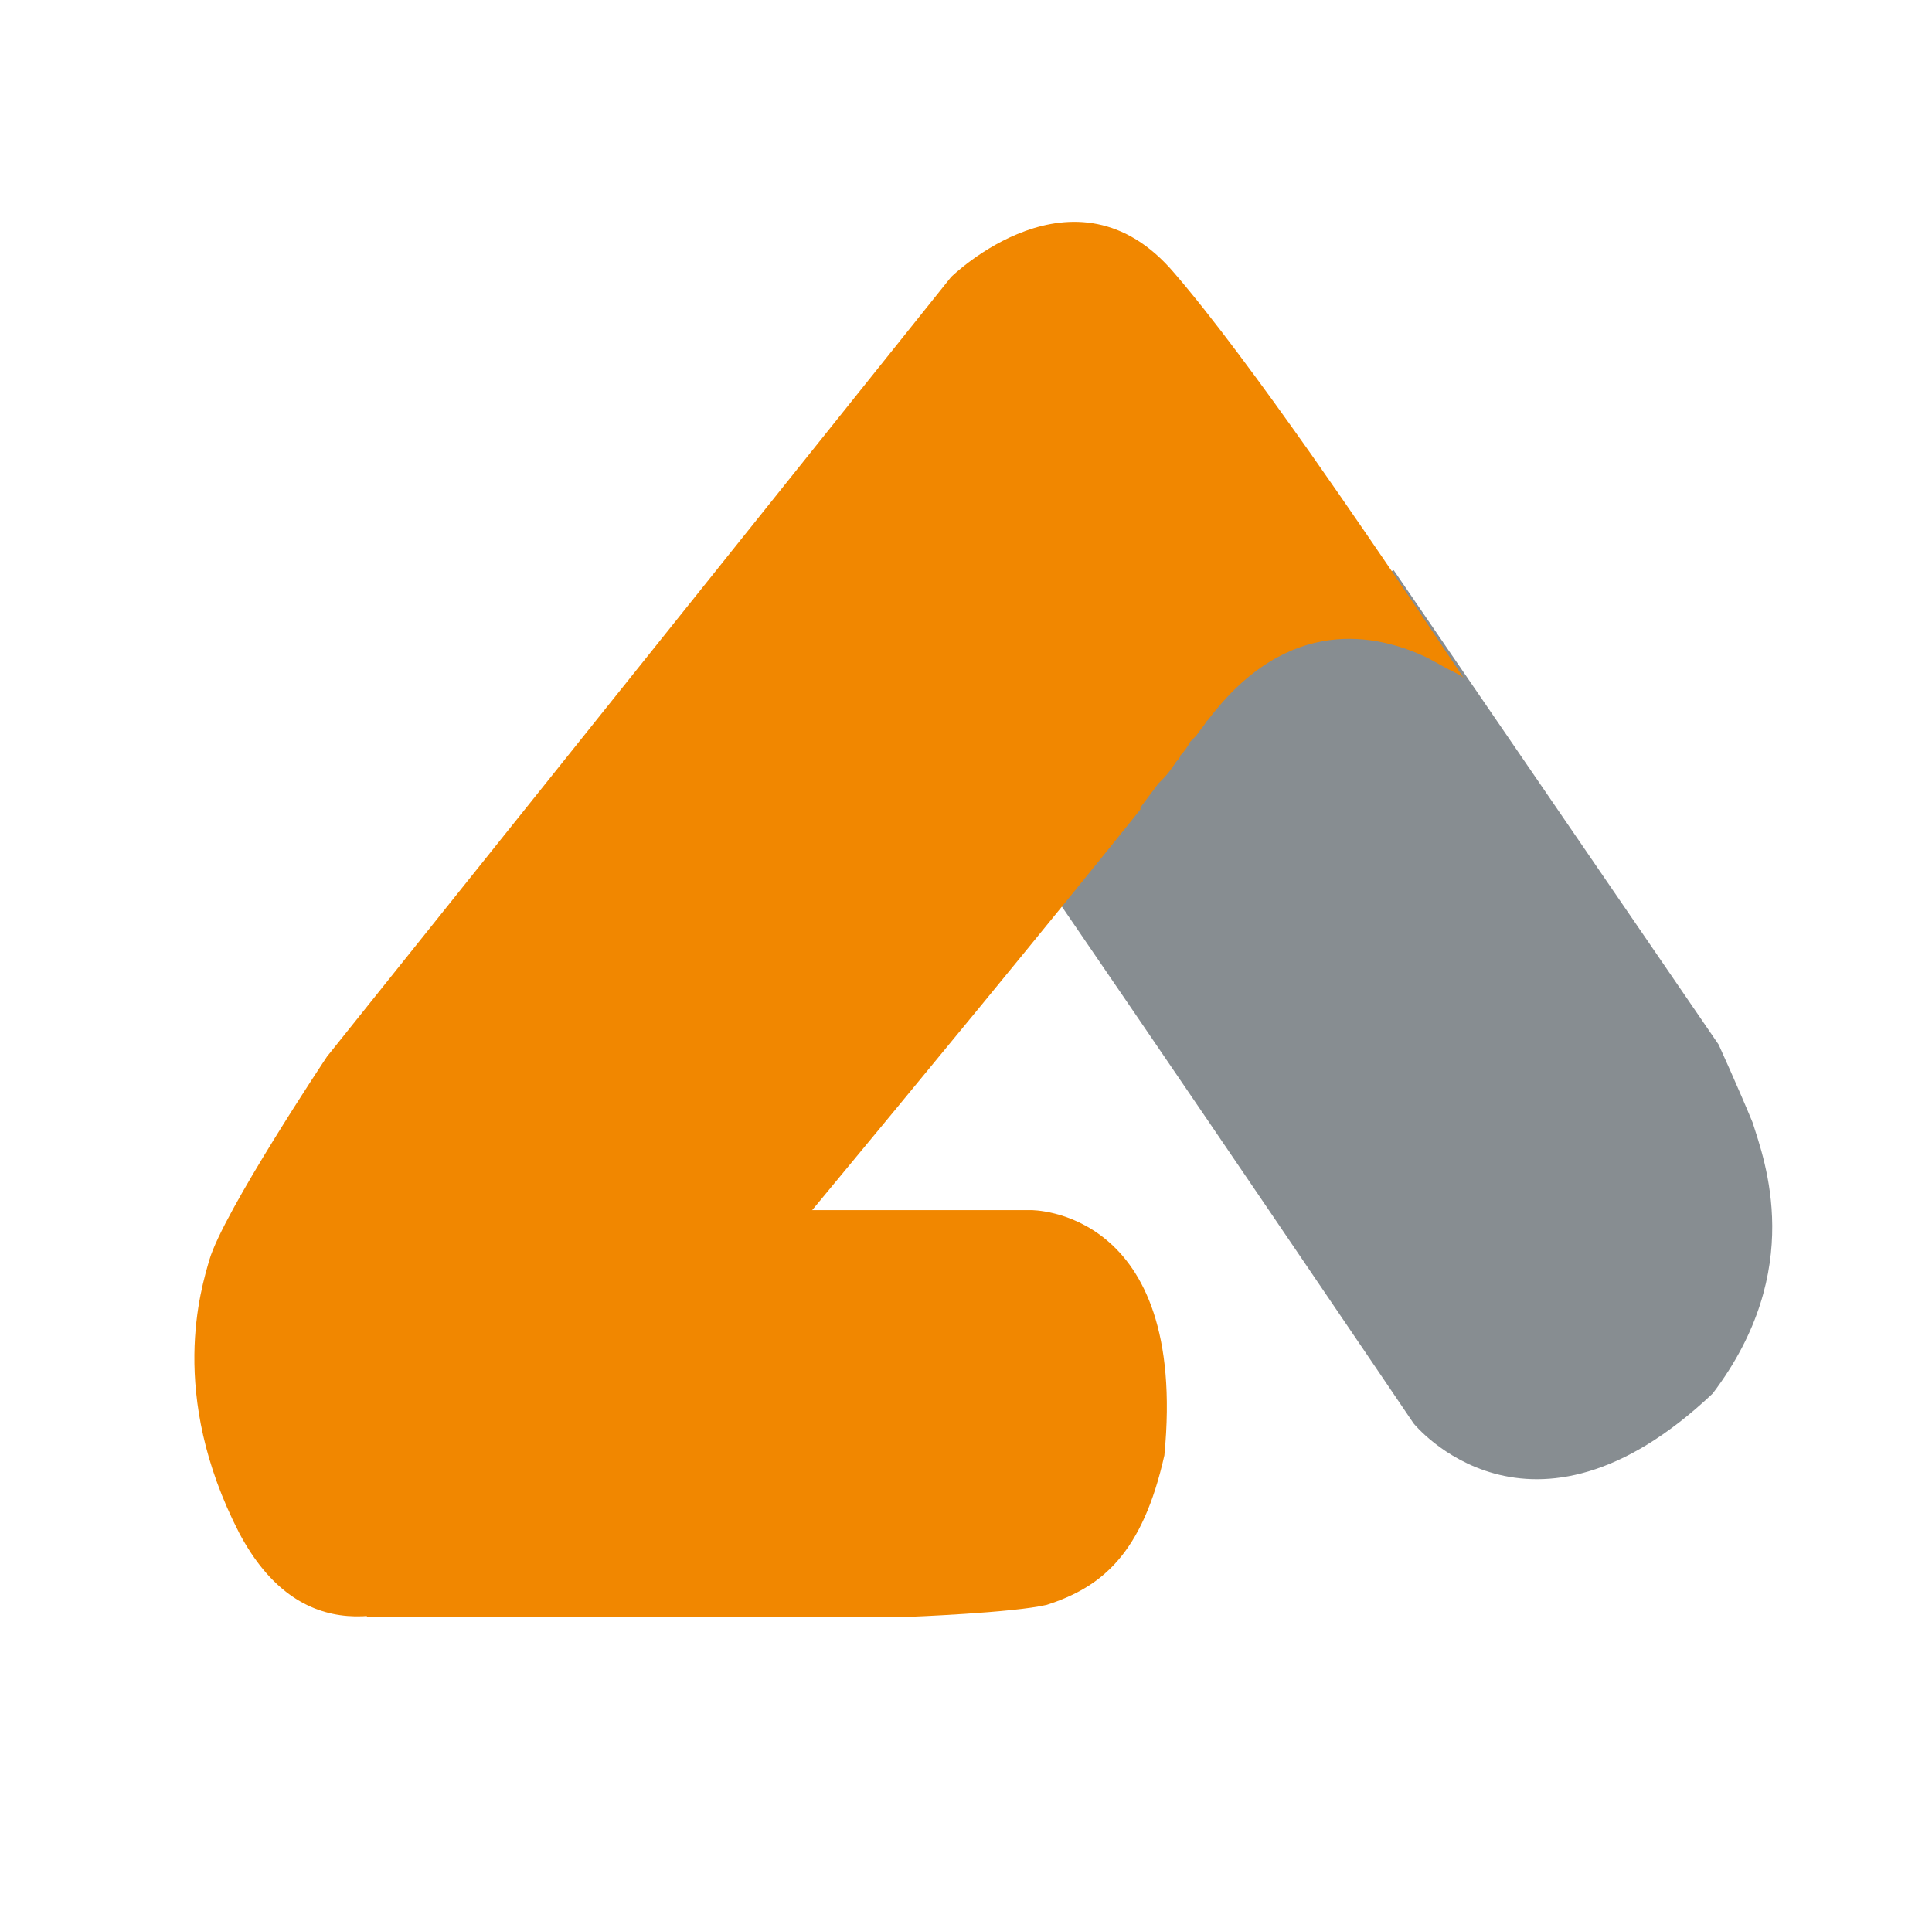
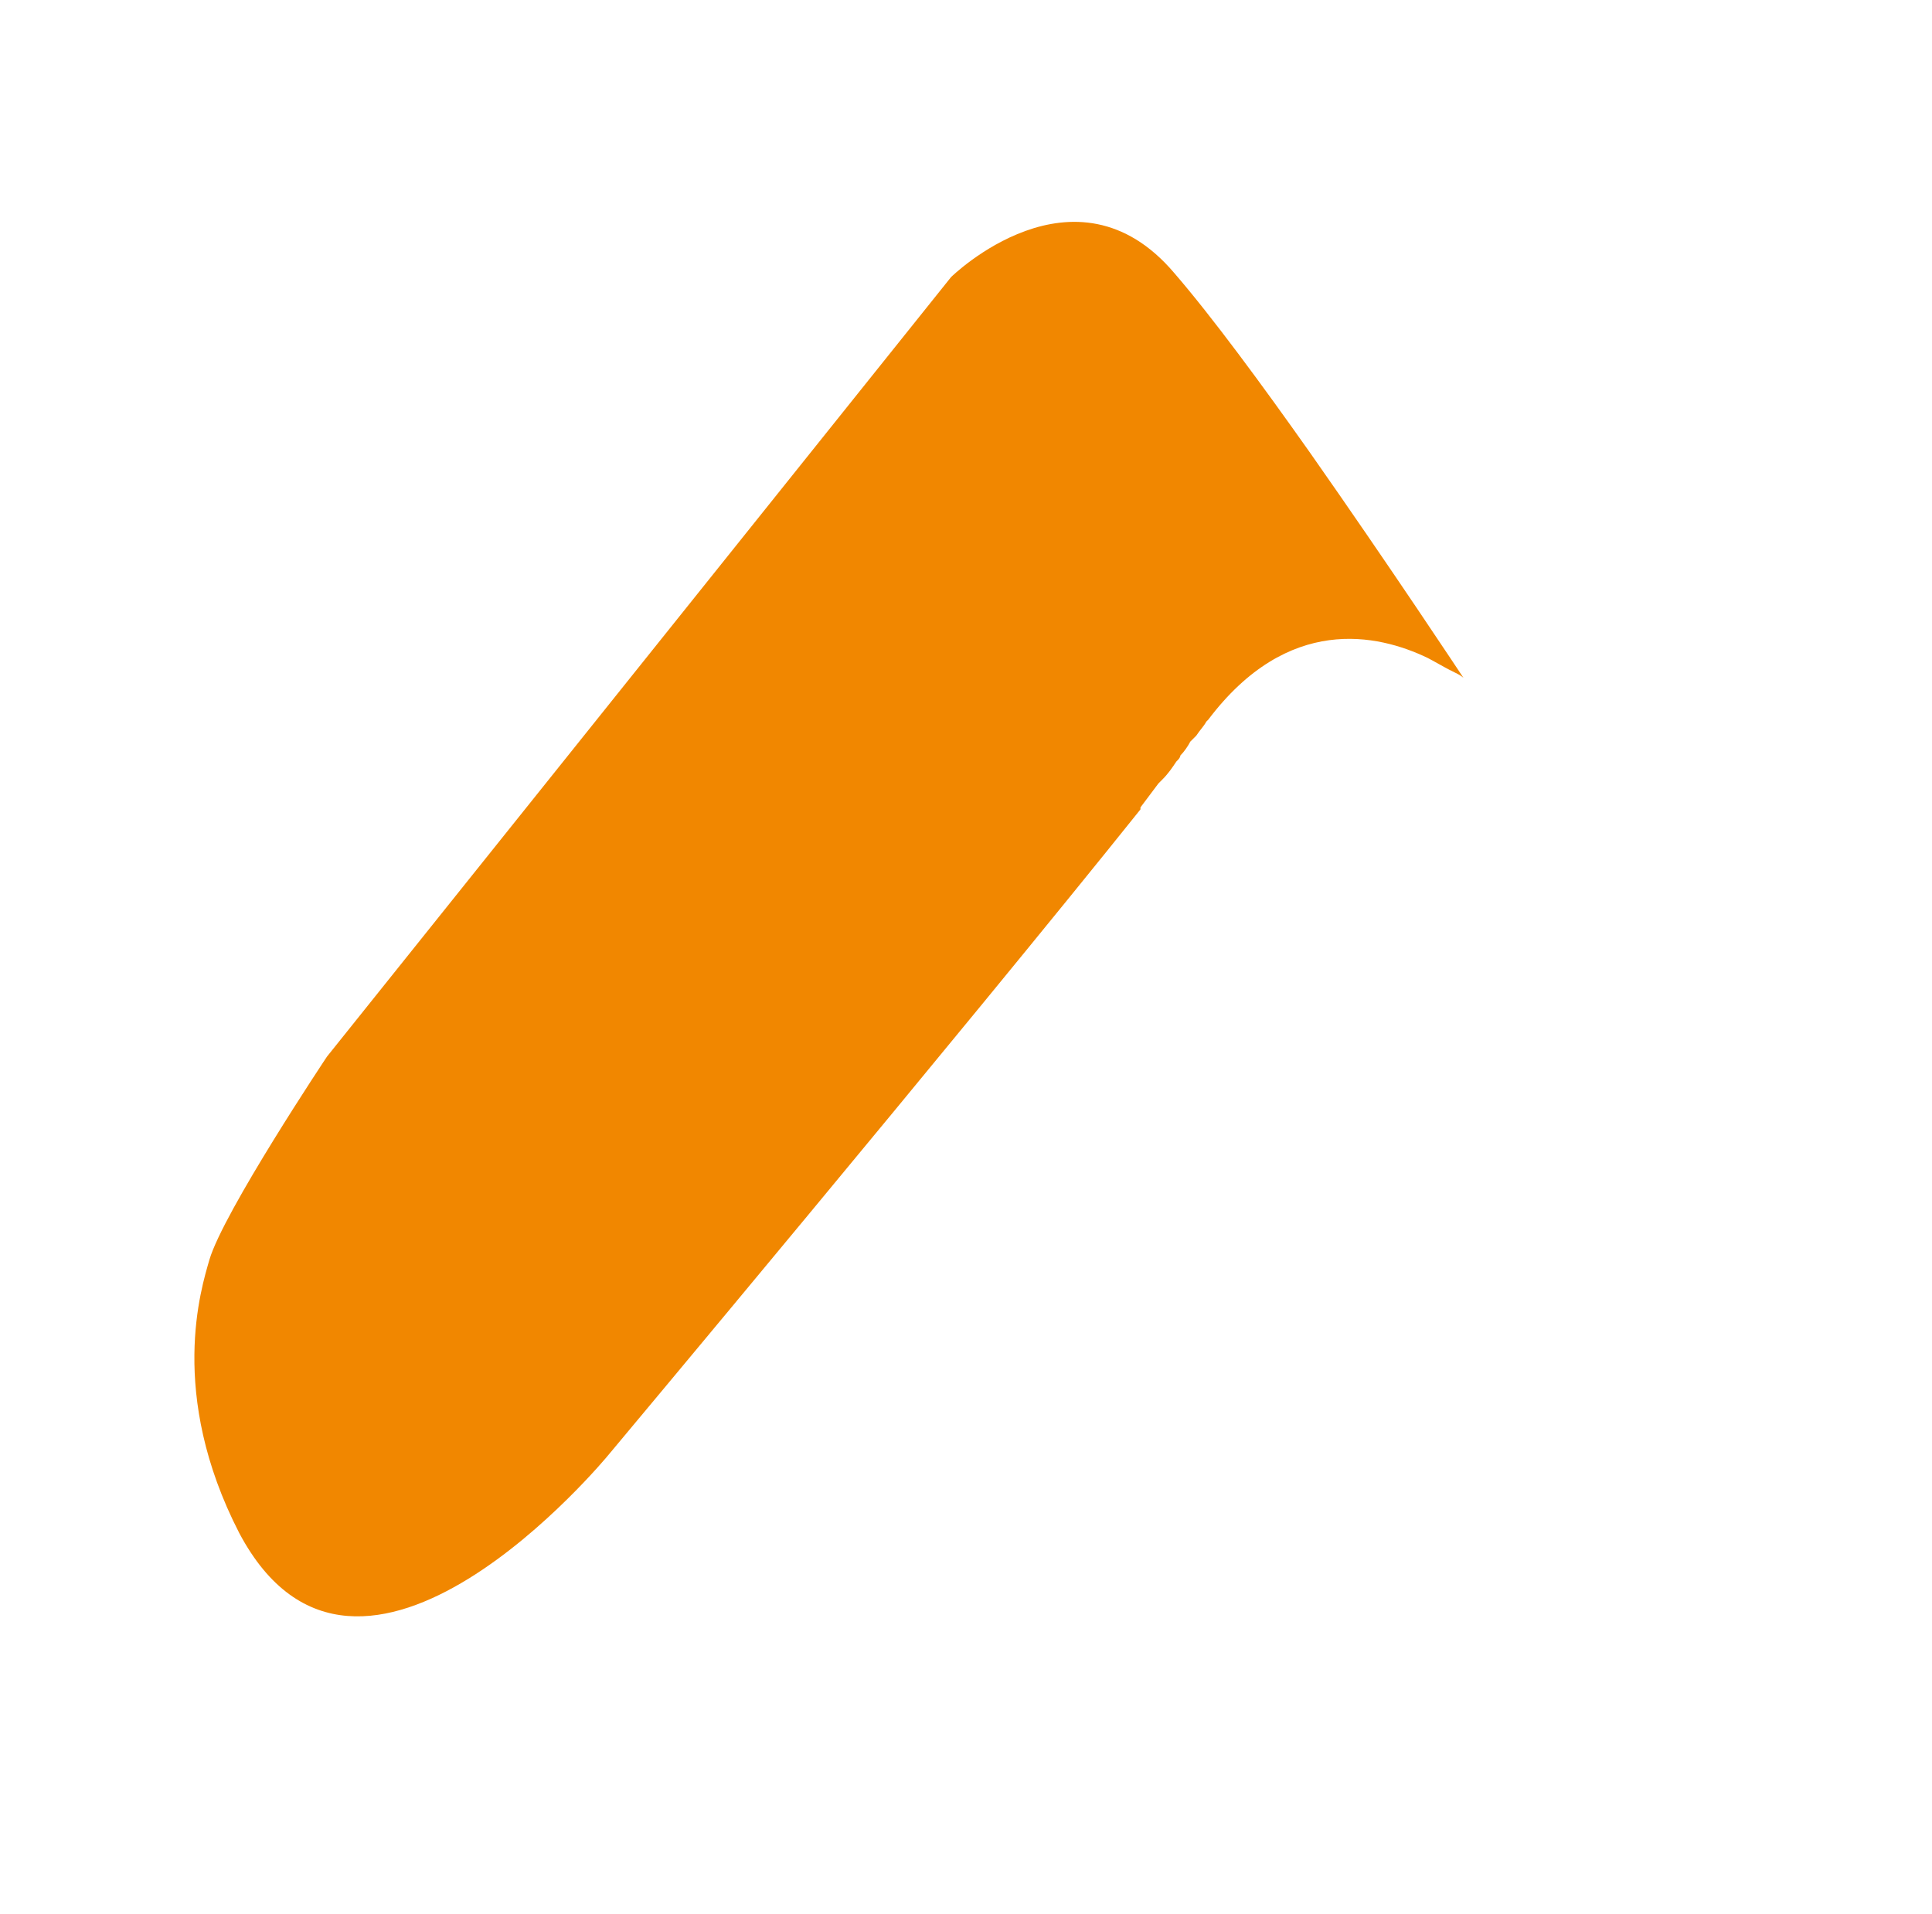
<svg xmlns="http://www.w3.org/2000/svg" version="1.1" id="Ebene_1" x="0px" y="0px" viewBox="0 0 96.9 96" style="enable-background:new 0 0 96.9 96;" xml:space="preserve">
  <style type="text/css">
	.st0{fill:#878D91;}
	.st1{fill:#F18700;}
</style>
  <g>
-     <path class="st0" d="M49.5,40c8.4,12.2,21.4,31.4,21.4,31.4s5.8,7.2,15-1.5c4.7-6.2,2.6-11.7,2-13.6c-0.7-1.7-1.7-3.9-1.7-3.9   L69.9,28.6c-3.3,1.7-7.8,3.2-8.5,3.8c-0.9,0.8-9.7,4.1-10,4.8C51.1,37.7,49.9,39.2,49.5,40L49.5,40z" />
-     <path class="st1" d="M15.7,60.7c24.1,0,36,0,36,0s7.9-0.1,6.7,12.3c-1.1,4.9-3.1,6.6-5.9,7.5c-1.7,0.4-6.9,0.6-6.9,0.6l-27.2,0   c-0.2-3.4-3.3-7.6-3.2-8.4c0.2-1.1-1.4-9.6-1-10.2C14.5,62,15.3,61.4,15.7,60.7L15.7,60.7z" />
    <path class="st1" d="M47.7,13.9L16.4,53c0,0-5.2,7.8-5.9,10.2c-0.4,1.4-2.1,6.7,1.5,13.7C18,88.2,30.5,73,30.5,73   s17.9-21.4,26.7-32.4h0c0,0,0,0,0-0.1c0.3-0.4,0.6-0.8,0.9-1.2c0.1-0.1,0.1-0.1,0.2-0.2c0.3-0.3,0.5-0.6,0.7-0.9   c0.1-0.1,0.2-0.2,0.2-0.3c0.2-0.2,0.4-0.5,0.5-0.7c0.1-0.1,0.2-0.2,0.3-0.3c0.2-0.3,0.4-0.5,0.5-0.7c0,0,0.1-0.1,0.1-0.1   c4-5.3,8.5-4.3,11-3.1c0.2,0.1,0.9,0.5,1.1,0.6c0.4,0.2,0.2,0.1,0.4,0.2c0.2,0.1,0.3,0.2,0.3,0.2s-3.7-5.6-7.7-11.3   c-2.4-3.4-4.9-6.8-6.8-9C53.9,7.8,47.7,13.9,47.7,13.9L47.7,13.9z" />
  </g>
</svg>